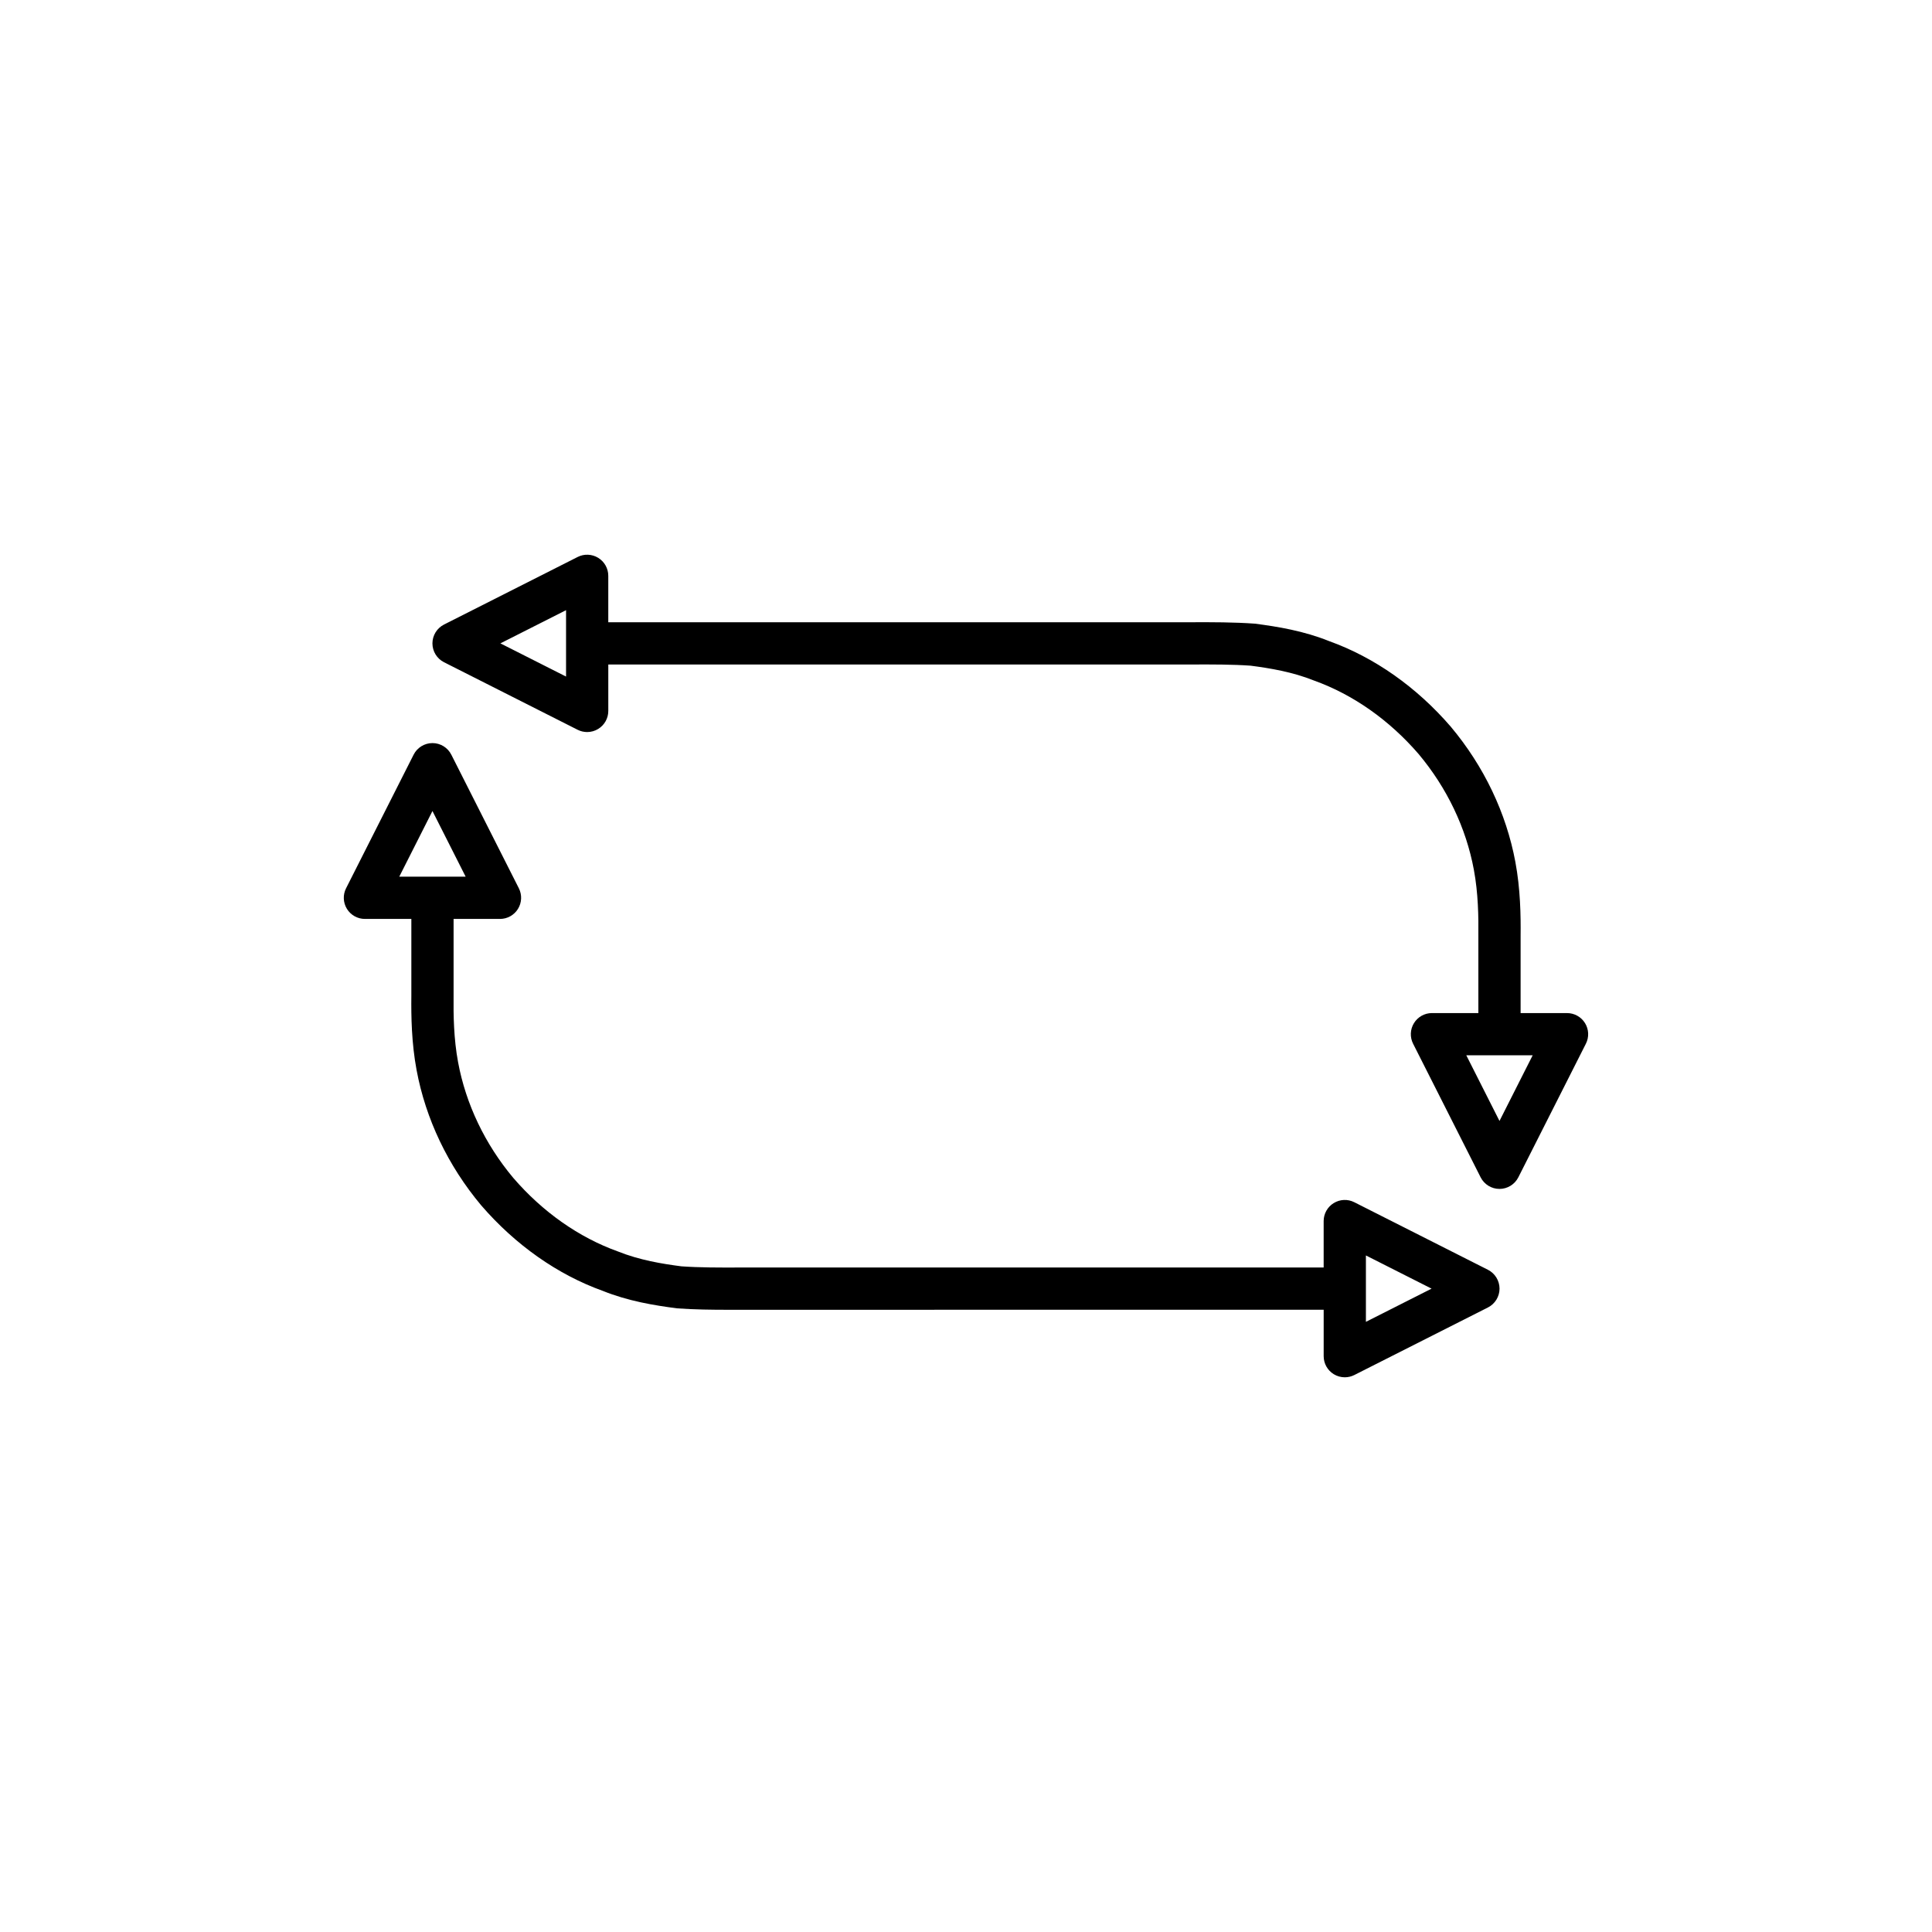
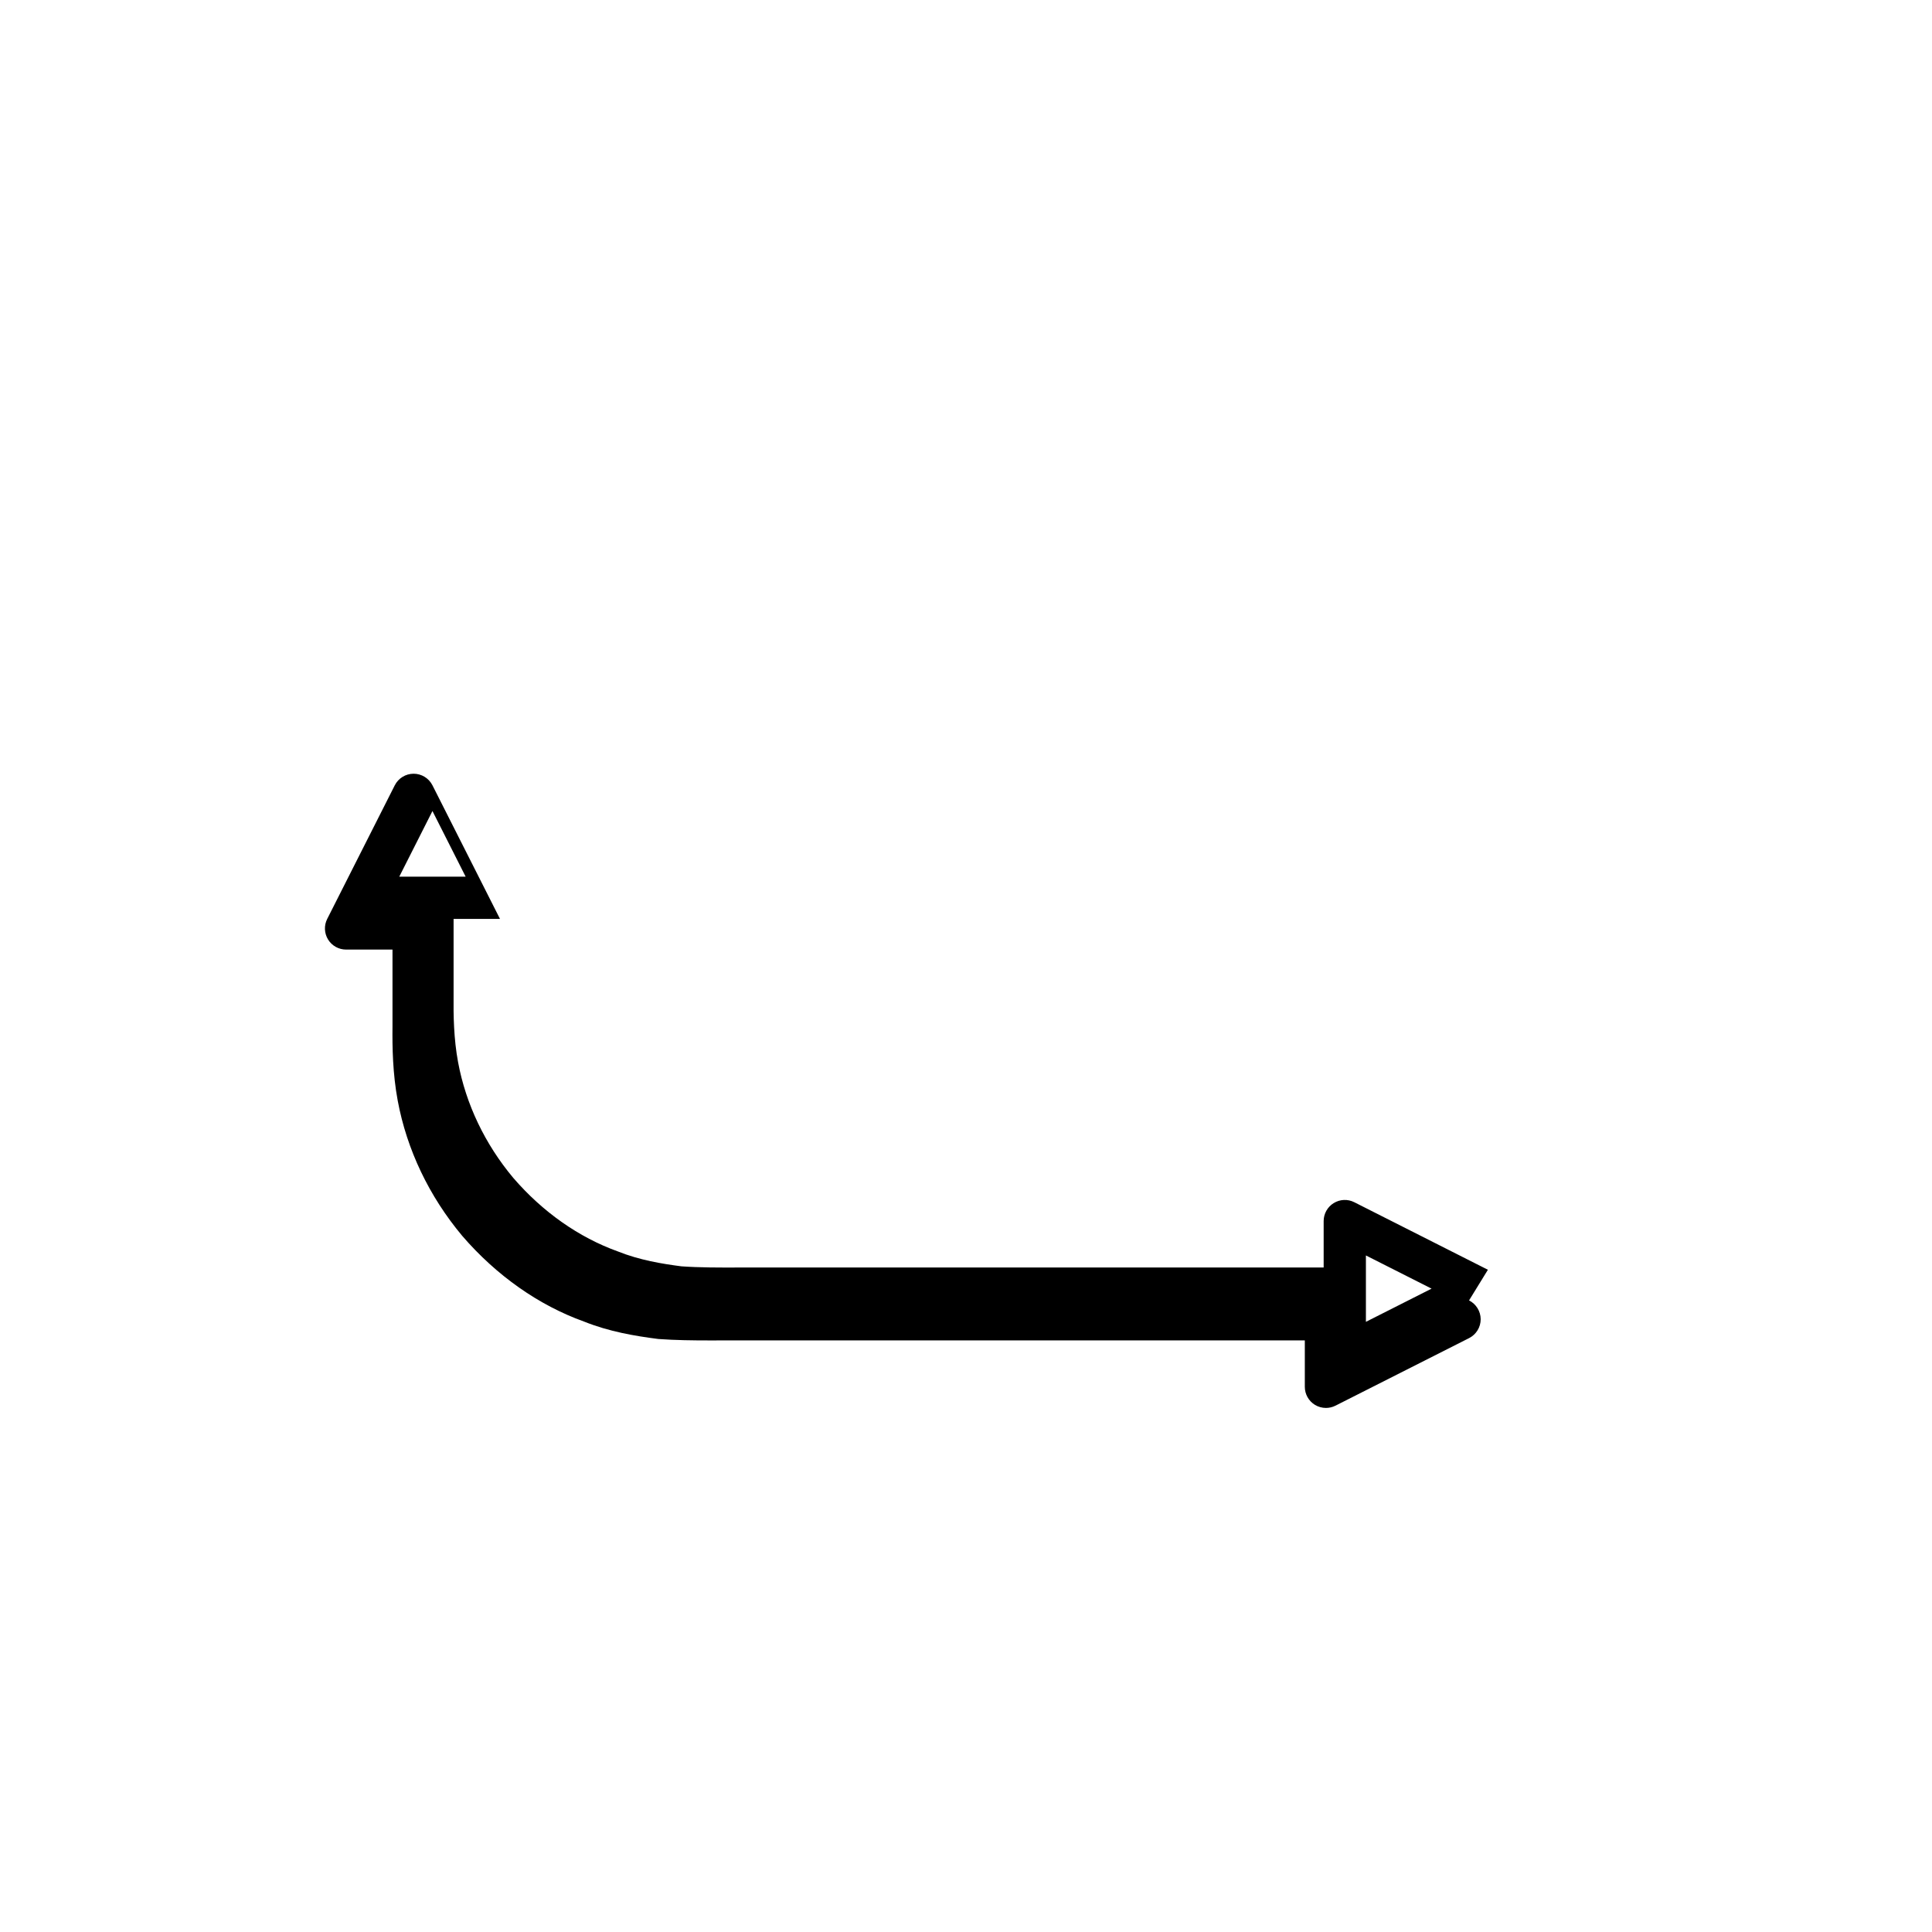
<svg xmlns="http://www.w3.org/2000/svg" fill="#000000" width="800px" height="800px" version="1.1" viewBox="144 144 512 512">
  <g>
-     <path d="m564.05 415.14c-1.02-1.656-2.828-2.664-4.769-2.664h-12.305v-20.441c0.059-5.367-0.047-12.438-1.387-19.605-2.41-12.957-8.305-25.328-17.098-35.828-9.082-10.535-20.301-18.406-32.234-22.691-6.723-2.707-13.594-3.848-19.742-4.637-5.59-0.398-11.184-0.391-16.586-0.375l-154.73 0.004v-12.301c0-1.945-1.008-3.75-2.664-4.769-1.66-1.016-3.727-1.105-5.457-0.227l-35.406 17.902c-1.883 0.953-3.074 2.887-3.074 4.996 0 2.113 1.188 4.043 3.074 4.996l35.406 17.898c0.797 0.402 1.66 0.602 2.527 0.602 1.02 0 2.035-0.277 2.934-0.832 1.656-1.016 2.664-2.824 2.664-4.766v-12.301h152.33l2.426-0.004c5.441-0.016 10.574-0.027 15.438 0.312 5.129 0.664 11.125 1.648 16.879 3.961 10.32 3.711 19.914 10.465 27.688 19.48 7.504 8.965 12.562 19.555 14.621 30.633 1.164 6.211 1.25 12.574 1.195 17.488v20.504h-12.301c-1.945 0-3.75 1.008-4.766 2.664-1.02 1.656-1.105 3.723-0.23 5.457l17.898 35.406c0.953 1.883 2.883 3.074 4.996 3.074 2.109 0 4.043-1.188 4.996-3.074l17.902-35.406c0.879-1.734 0.793-3.801-0.227-5.457zm-270.04-91.844-17.402-8.797 17.402-8.797zm247.37 117.77-8.797-17.402h17.594z" />
-     <path d="m538.31 480.5-35.406-17.898c-1.734-0.883-3.805-0.789-5.457 0.23-1.656 1.016-2.664 2.824-2.664 4.766v12.301h-152.33l-2.426 0.004c-5.438 0.02-10.578 0.027-15.438-0.312-5.129-0.664-11.125-1.648-16.879-3.961-10.32-3.711-19.914-10.465-27.688-19.48-7.504-8.965-12.562-19.555-14.621-30.633-1.164-6.211-1.25-12.574-1.195-17.488v-20.504h12.301c1.945 0 3.75-1.008 4.766-2.664 1.02-1.656 1.105-3.723 0.23-5.457l-17.898-35.406c-0.953-1.883-2.883-3.074-4.996-3.074-2.109 0-4.043 1.188-4.996 3.074l-17.902 35.406c-0.879 1.734-0.789 3.801 0.227 5.457 1.02 1.656 2.828 2.664 4.769 2.664h12.305v20.441c-0.059 5.367 0.047 12.438 1.387 19.605 2.41 12.957 8.305 25.328 17.098 35.828 9.082 10.535 20.301 18.406 32.234 22.691 6.723 2.707 13.594 3.848 19.742 4.637 4.57 0.328 9.137 0.379 13.605 0.379 0.996 0 1.992-0.004 2.981-0.004l154.73-0.004v12.301c0 1.945 1.008 3.75 2.664 4.769 0.898 0.551 1.914 0.828 2.934 0.828 0.863 0 1.73-0.199 2.527-0.602l35.406-17.902c1.883-0.953 3.074-2.887 3.074-4.996-0.008-2.109-1.199-4.043-3.082-4.996zm-288.5-104.17 8.797-17.402 8.797 17.402zm256.17 117.97v-17.594l17.402 8.797z" />
+     <path d="m538.31 480.5-35.406-17.898c-1.734-0.883-3.805-0.789-5.457 0.23-1.656 1.016-2.664 2.824-2.664 4.766v12.301h-152.33l-2.426 0.004c-5.438 0.02-10.578 0.027-15.438-0.312-5.129-0.664-11.125-1.648-16.879-3.961-10.32-3.711-19.914-10.465-27.688-19.48-7.504-8.965-12.562-19.555-14.621-30.633-1.164-6.211-1.25-12.574-1.195-17.488v-20.504h12.301l-17.898-35.406c-0.953-1.883-2.883-3.074-4.996-3.074-2.109 0-4.043 1.188-4.996 3.074l-17.902 35.406c-0.879 1.734-0.789 3.801 0.227 5.457 1.02 1.656 2.828 2.664 4.769 2.664h12.305v20.441c-0.059 5.367 0.047 12.438 1.387 19.605 2.41 12.957 8.305 25.328 17.098 35.828 9.082 10.535 20.301 18.406 32.234 22.691 6.723 2.707 13.594 3.848 19.742 4.637 4.57 0.328 9.137 0.379 13.605 0.379 0.996 0 1.992-0.004 2.981-0.004l154.73-0.004v12.301c0 1.945 1.008 3.75 2.664 4.769 0.898 0.551 1.914 0.828 2.934 0.828 0.863 0 1.73-0.199 2.527-0.602l35.406-17.902c1.883-0.953 3.074-2.887 3.074-4.996-0.008-2.109-1.199-4.043-3.082-4.996zm-288.5-104.17 8.797-17.402 8.797 17.402zm256.17 117.97v-17.594l17.402 8.797z" />
  </g>
</svg>